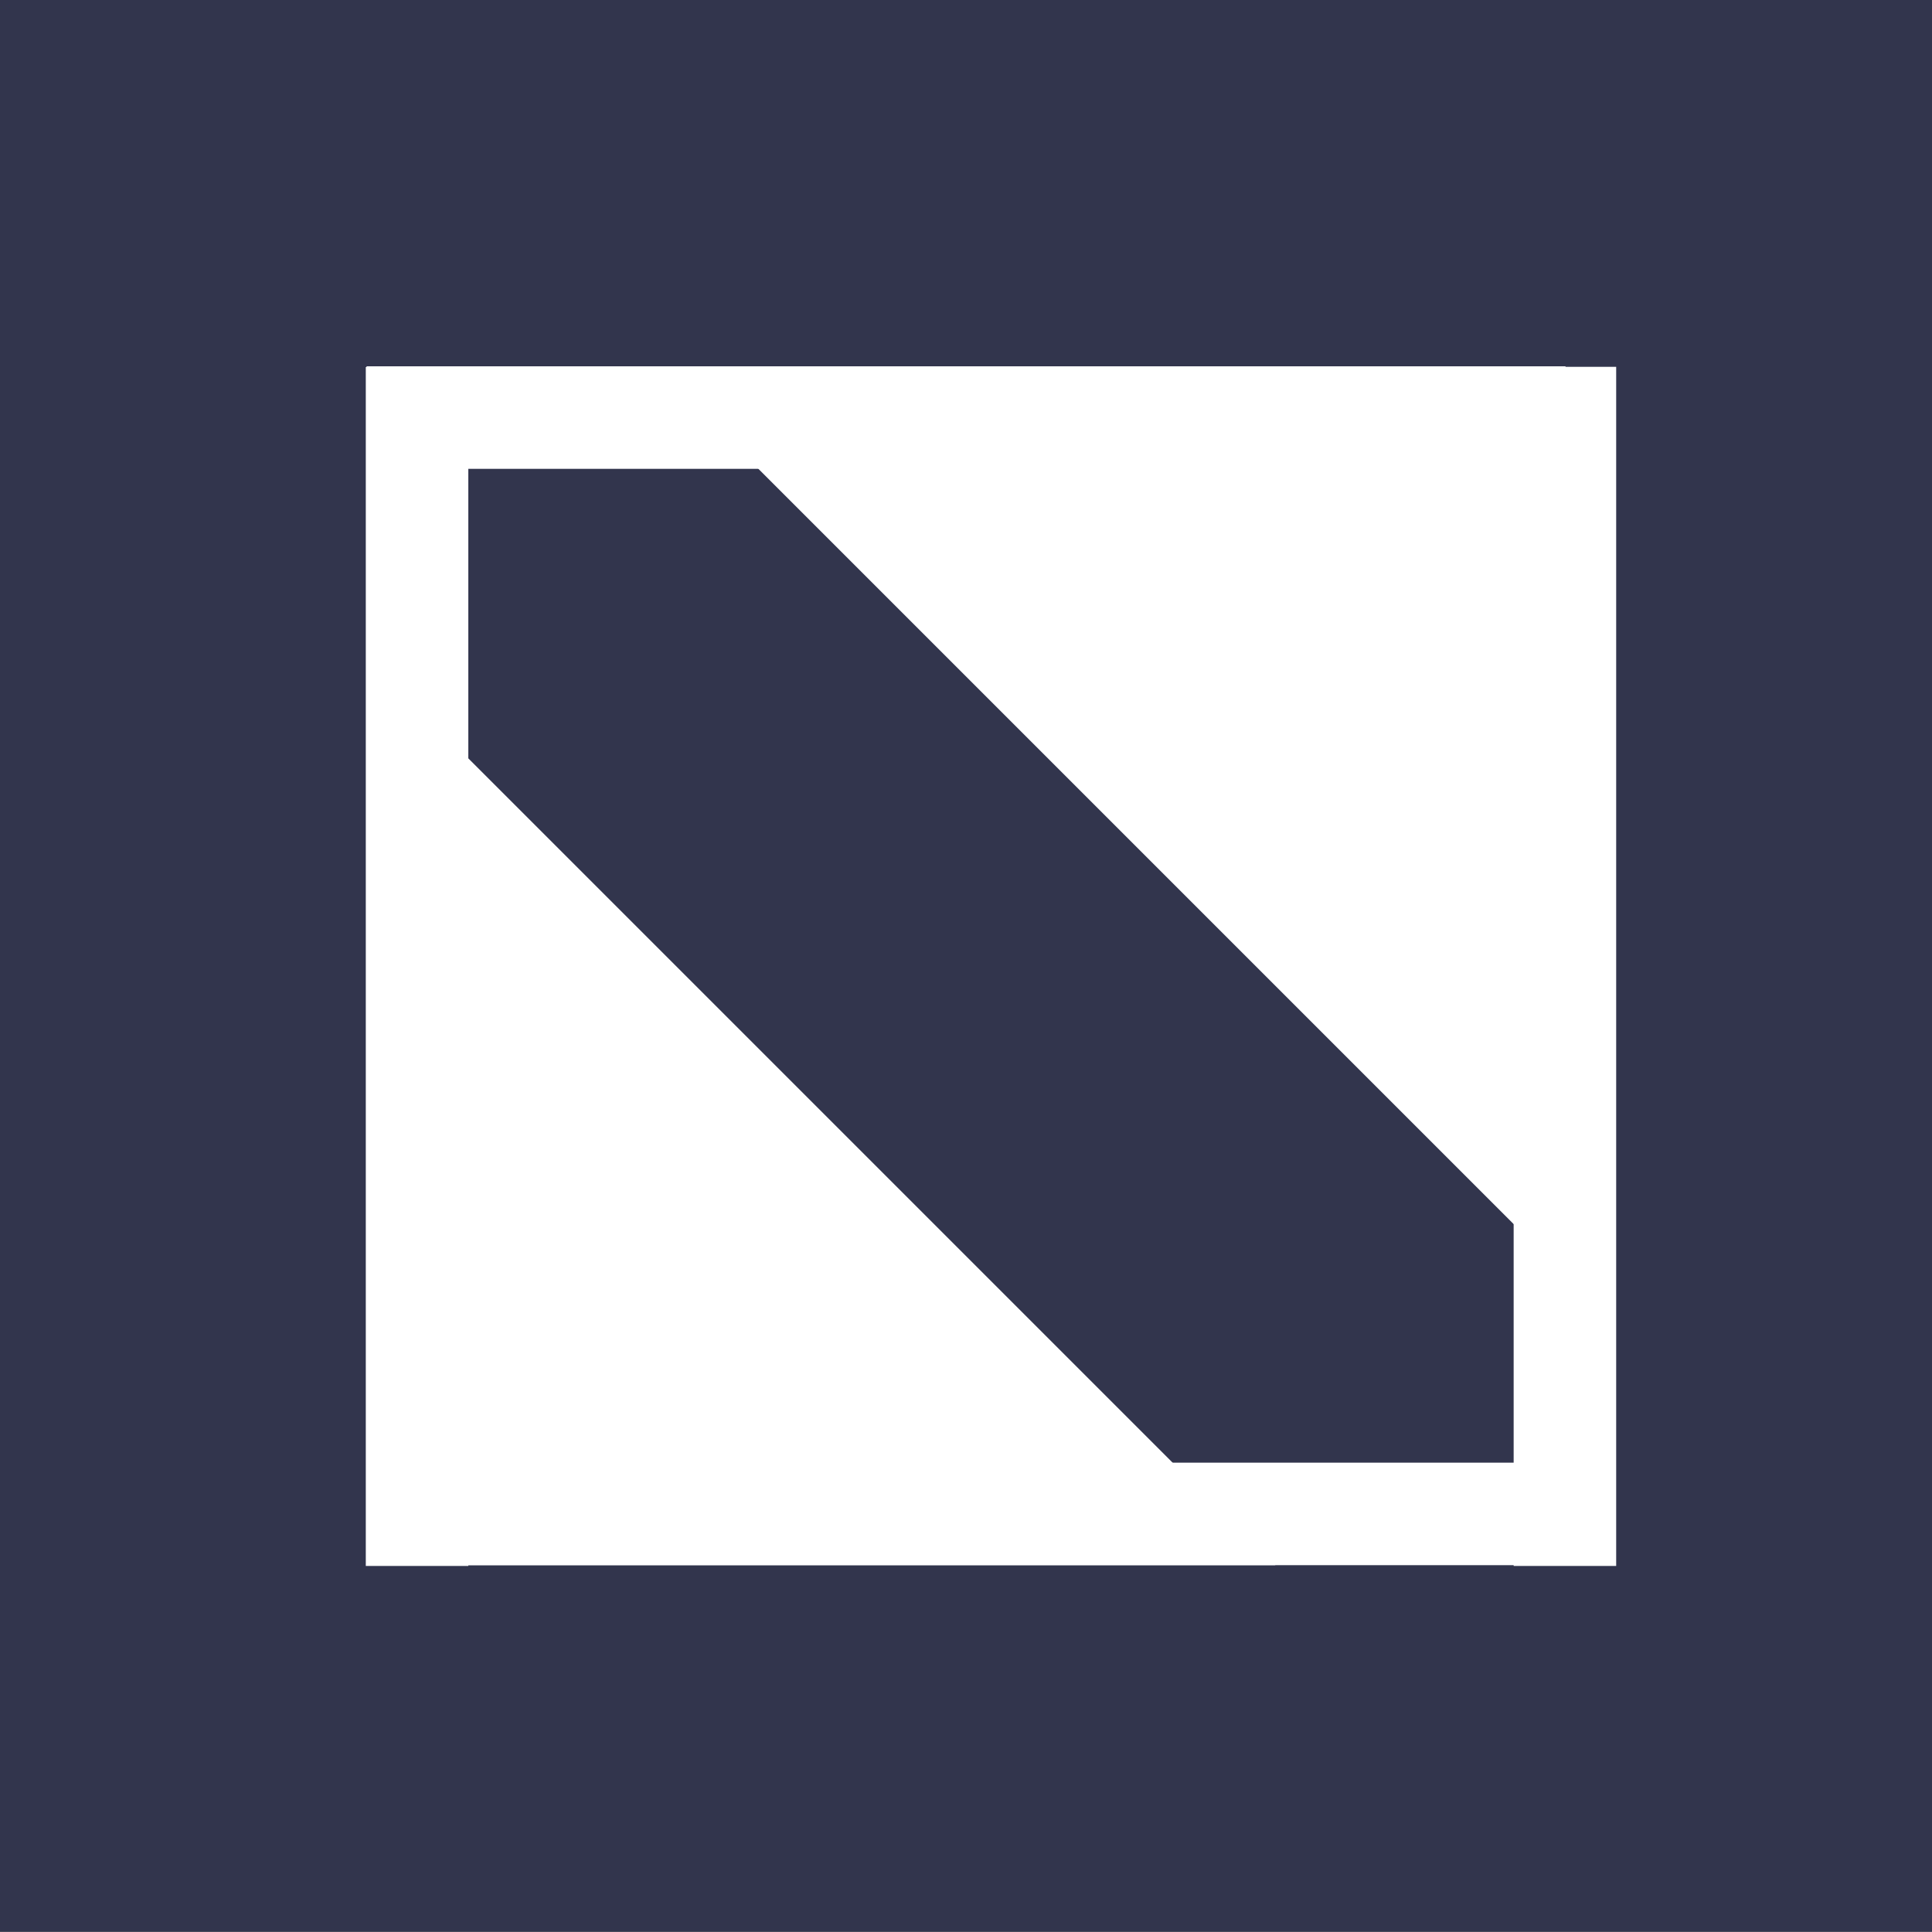
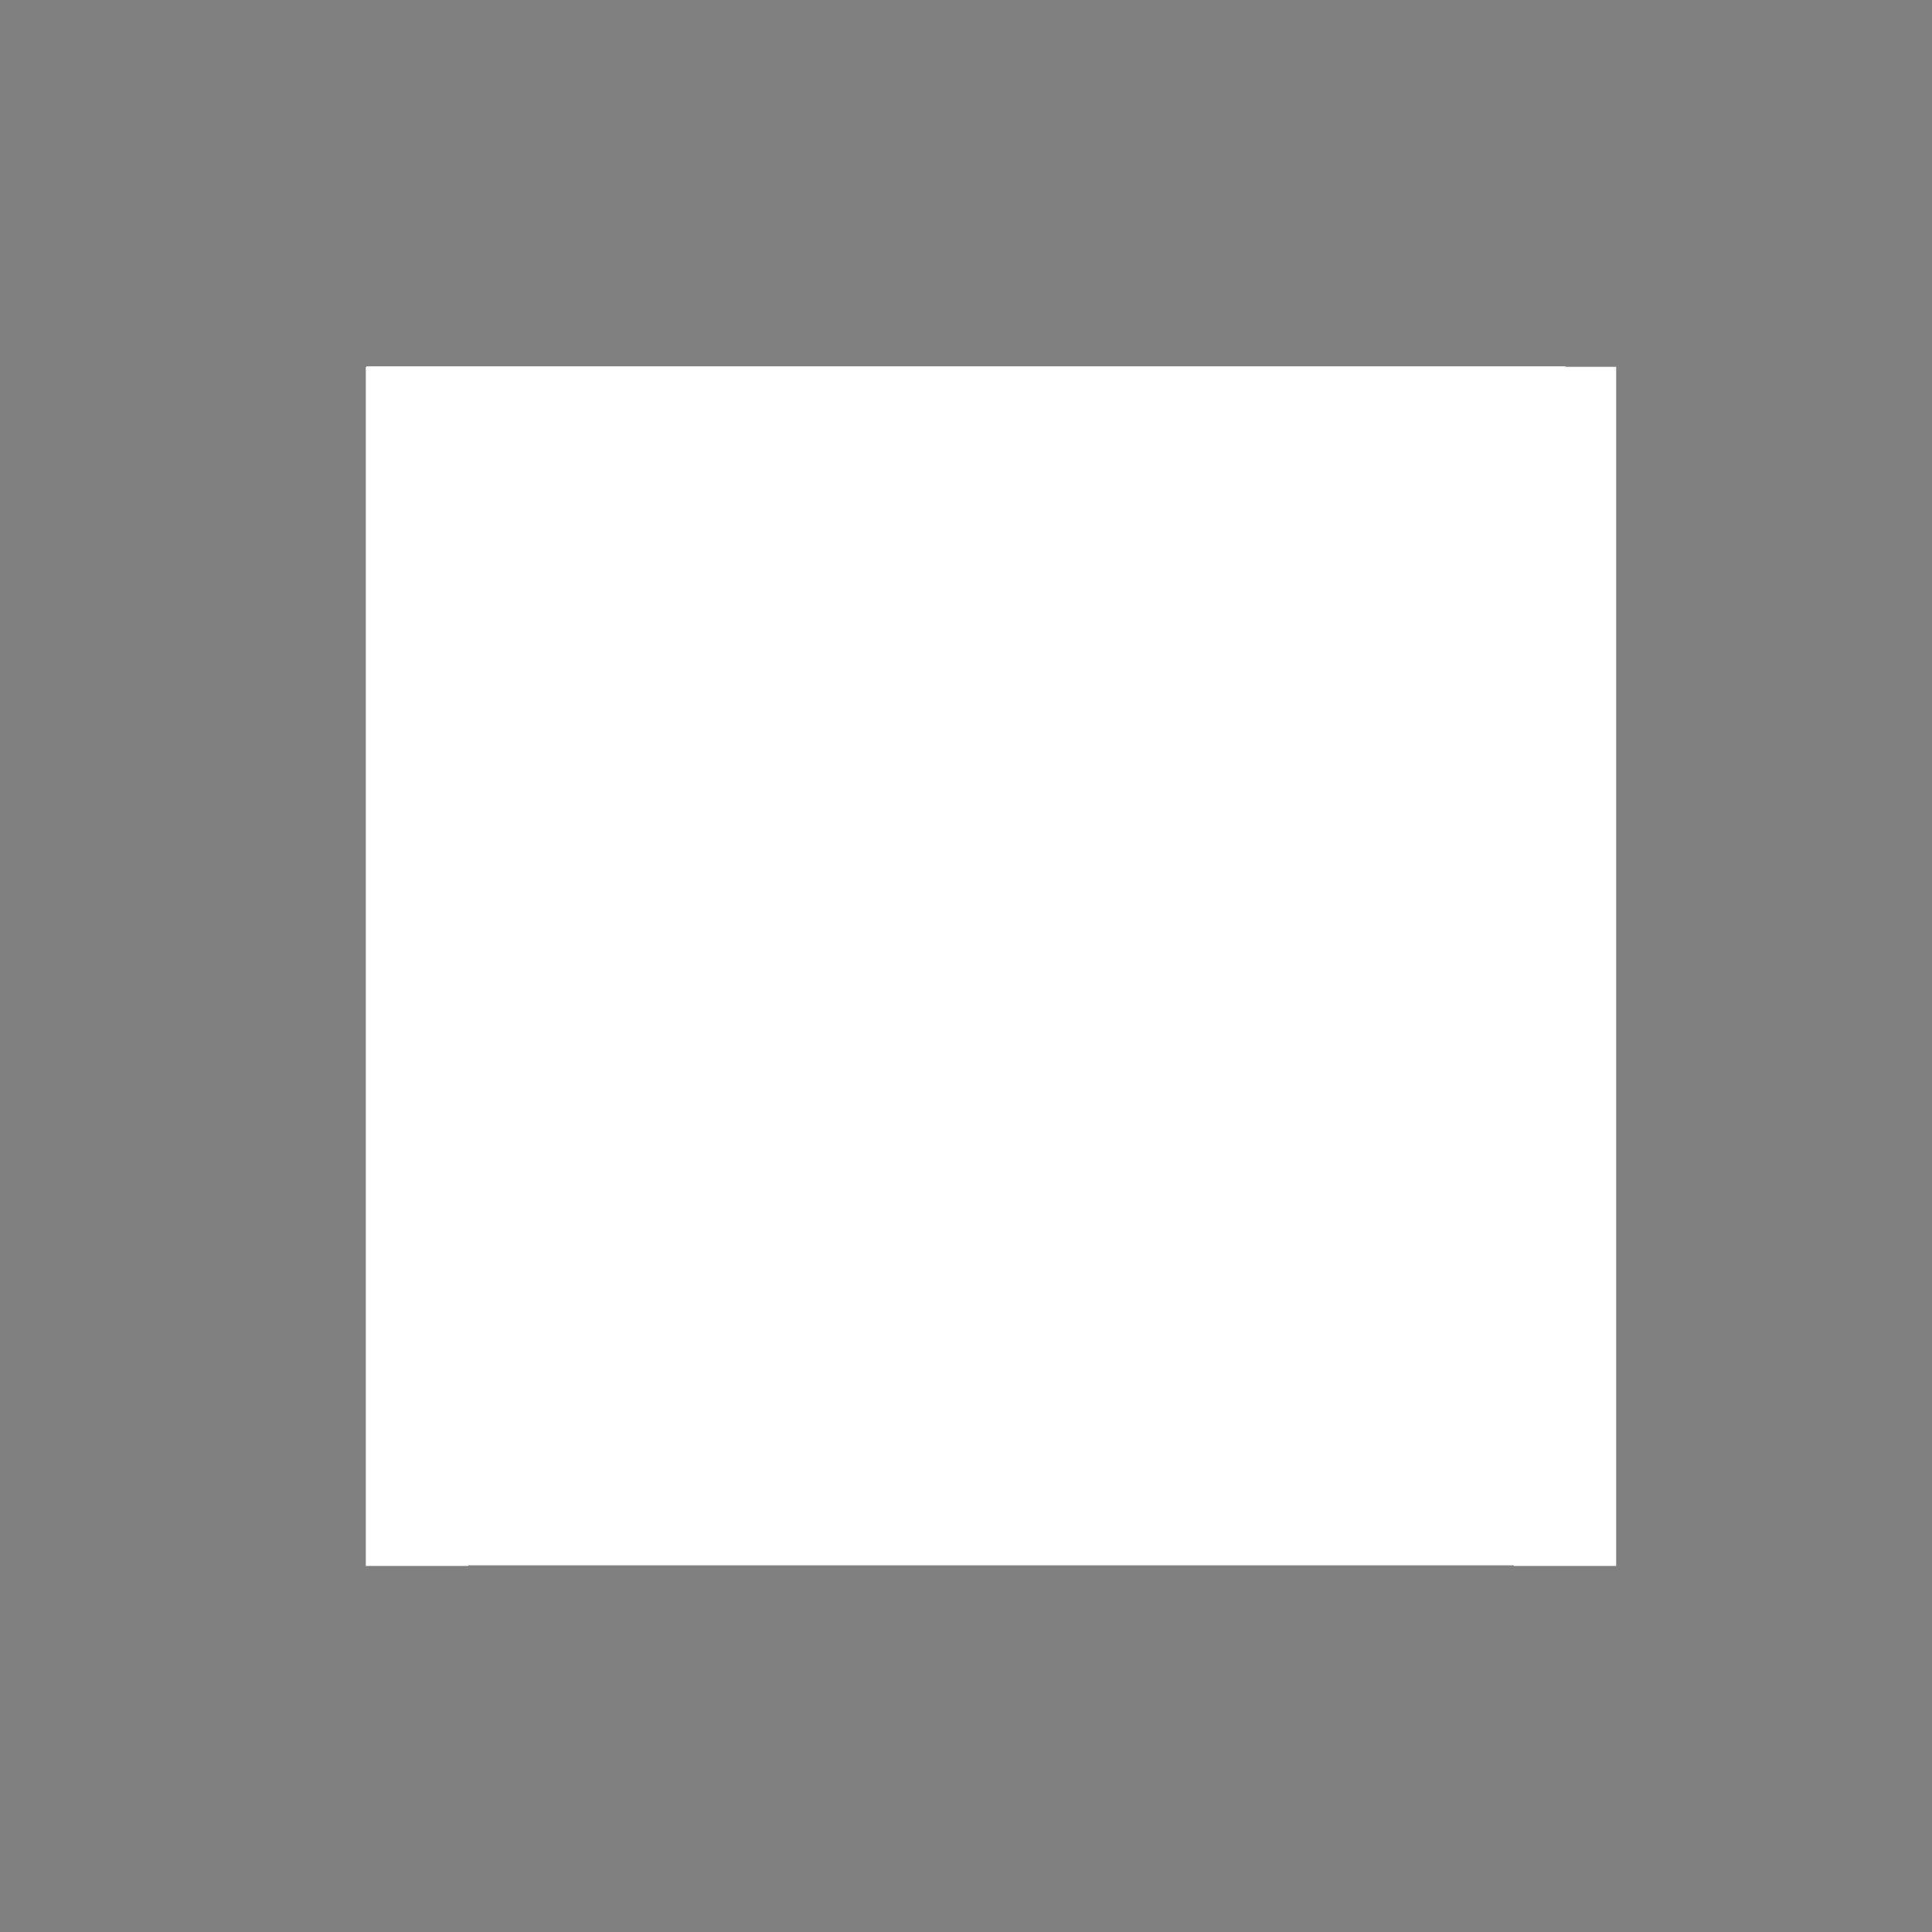
<svg xmlns="http://www.w3.org/2000/svg" version="1.2" viewBox="0 0 750 750" width="50" height="50">
  <rect x="0" y="0" width="750" height="750" fill="#808080" stroke="none" />
  <title>Transform - Marka-pdf</title>
  <style>
		.s0 { fill: #ffffff } 
		.s1 { fill: #32354d } 
		.s2 { fill: none;stroke: #32354d;stroke-width: 159.1 } 
		.s3 { fill: none;stroke: #ffffff;stroke-width: 39.8 } 
	</style>
  <g id="Page 1">
    <path id="Path 1" fill-rule="evenodd" class="s0" d="m0 749.9h750v-750h-750zm0 0h750v-750h-750z" />
-     <path id="Path 2" fill-rule="evenodd" class="s1" d="m0 749.9h750v-750h-750z" />
    <path id="Path 4" fill-rule="evenodd" class="s0" d="m142.3 142.2h465.3v465.4h-465.3z" />
-     <path id="Path 4" fill-rule="evenodd" class="s2" d="m86 86.1l577.9 577.9" />
    <path id="Path 5" fill-rule="evenodd" class="s3" d="m142.3 162.1h465.4m-465.4 425.6h465.4m-0.2-445.3v465.5m-445.6-465.4v465.4" />
  </g>
</svg>